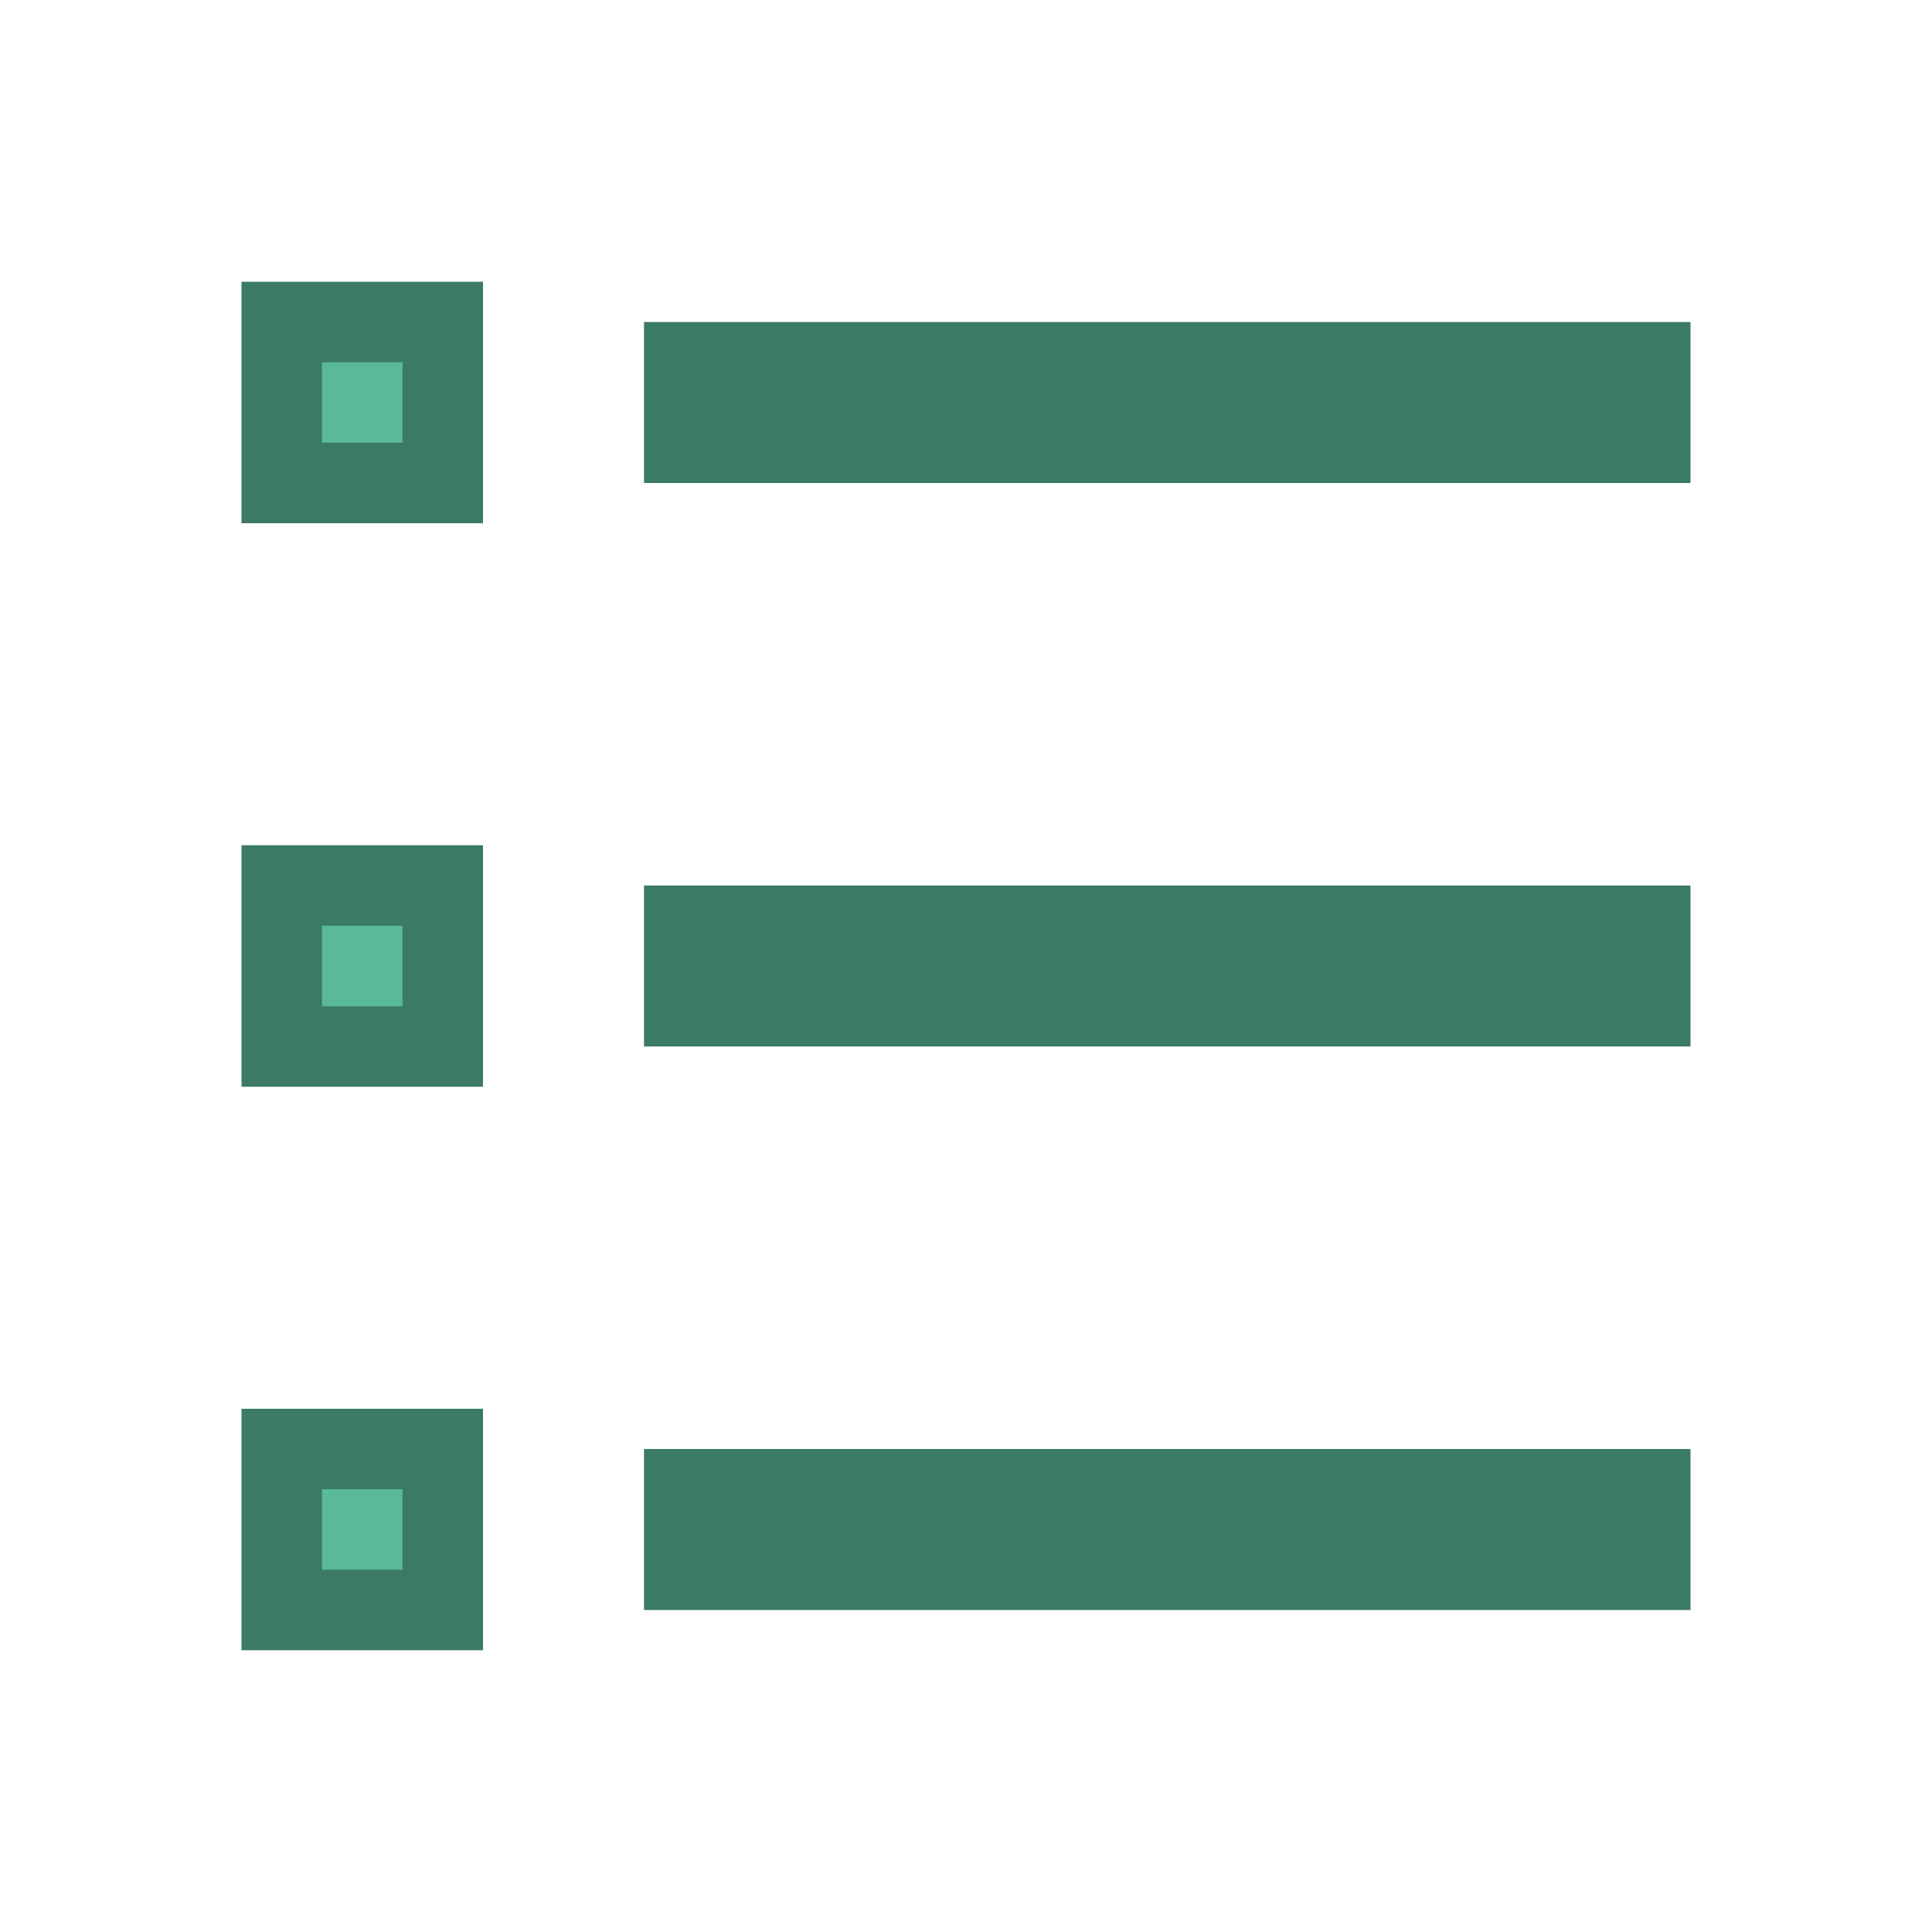
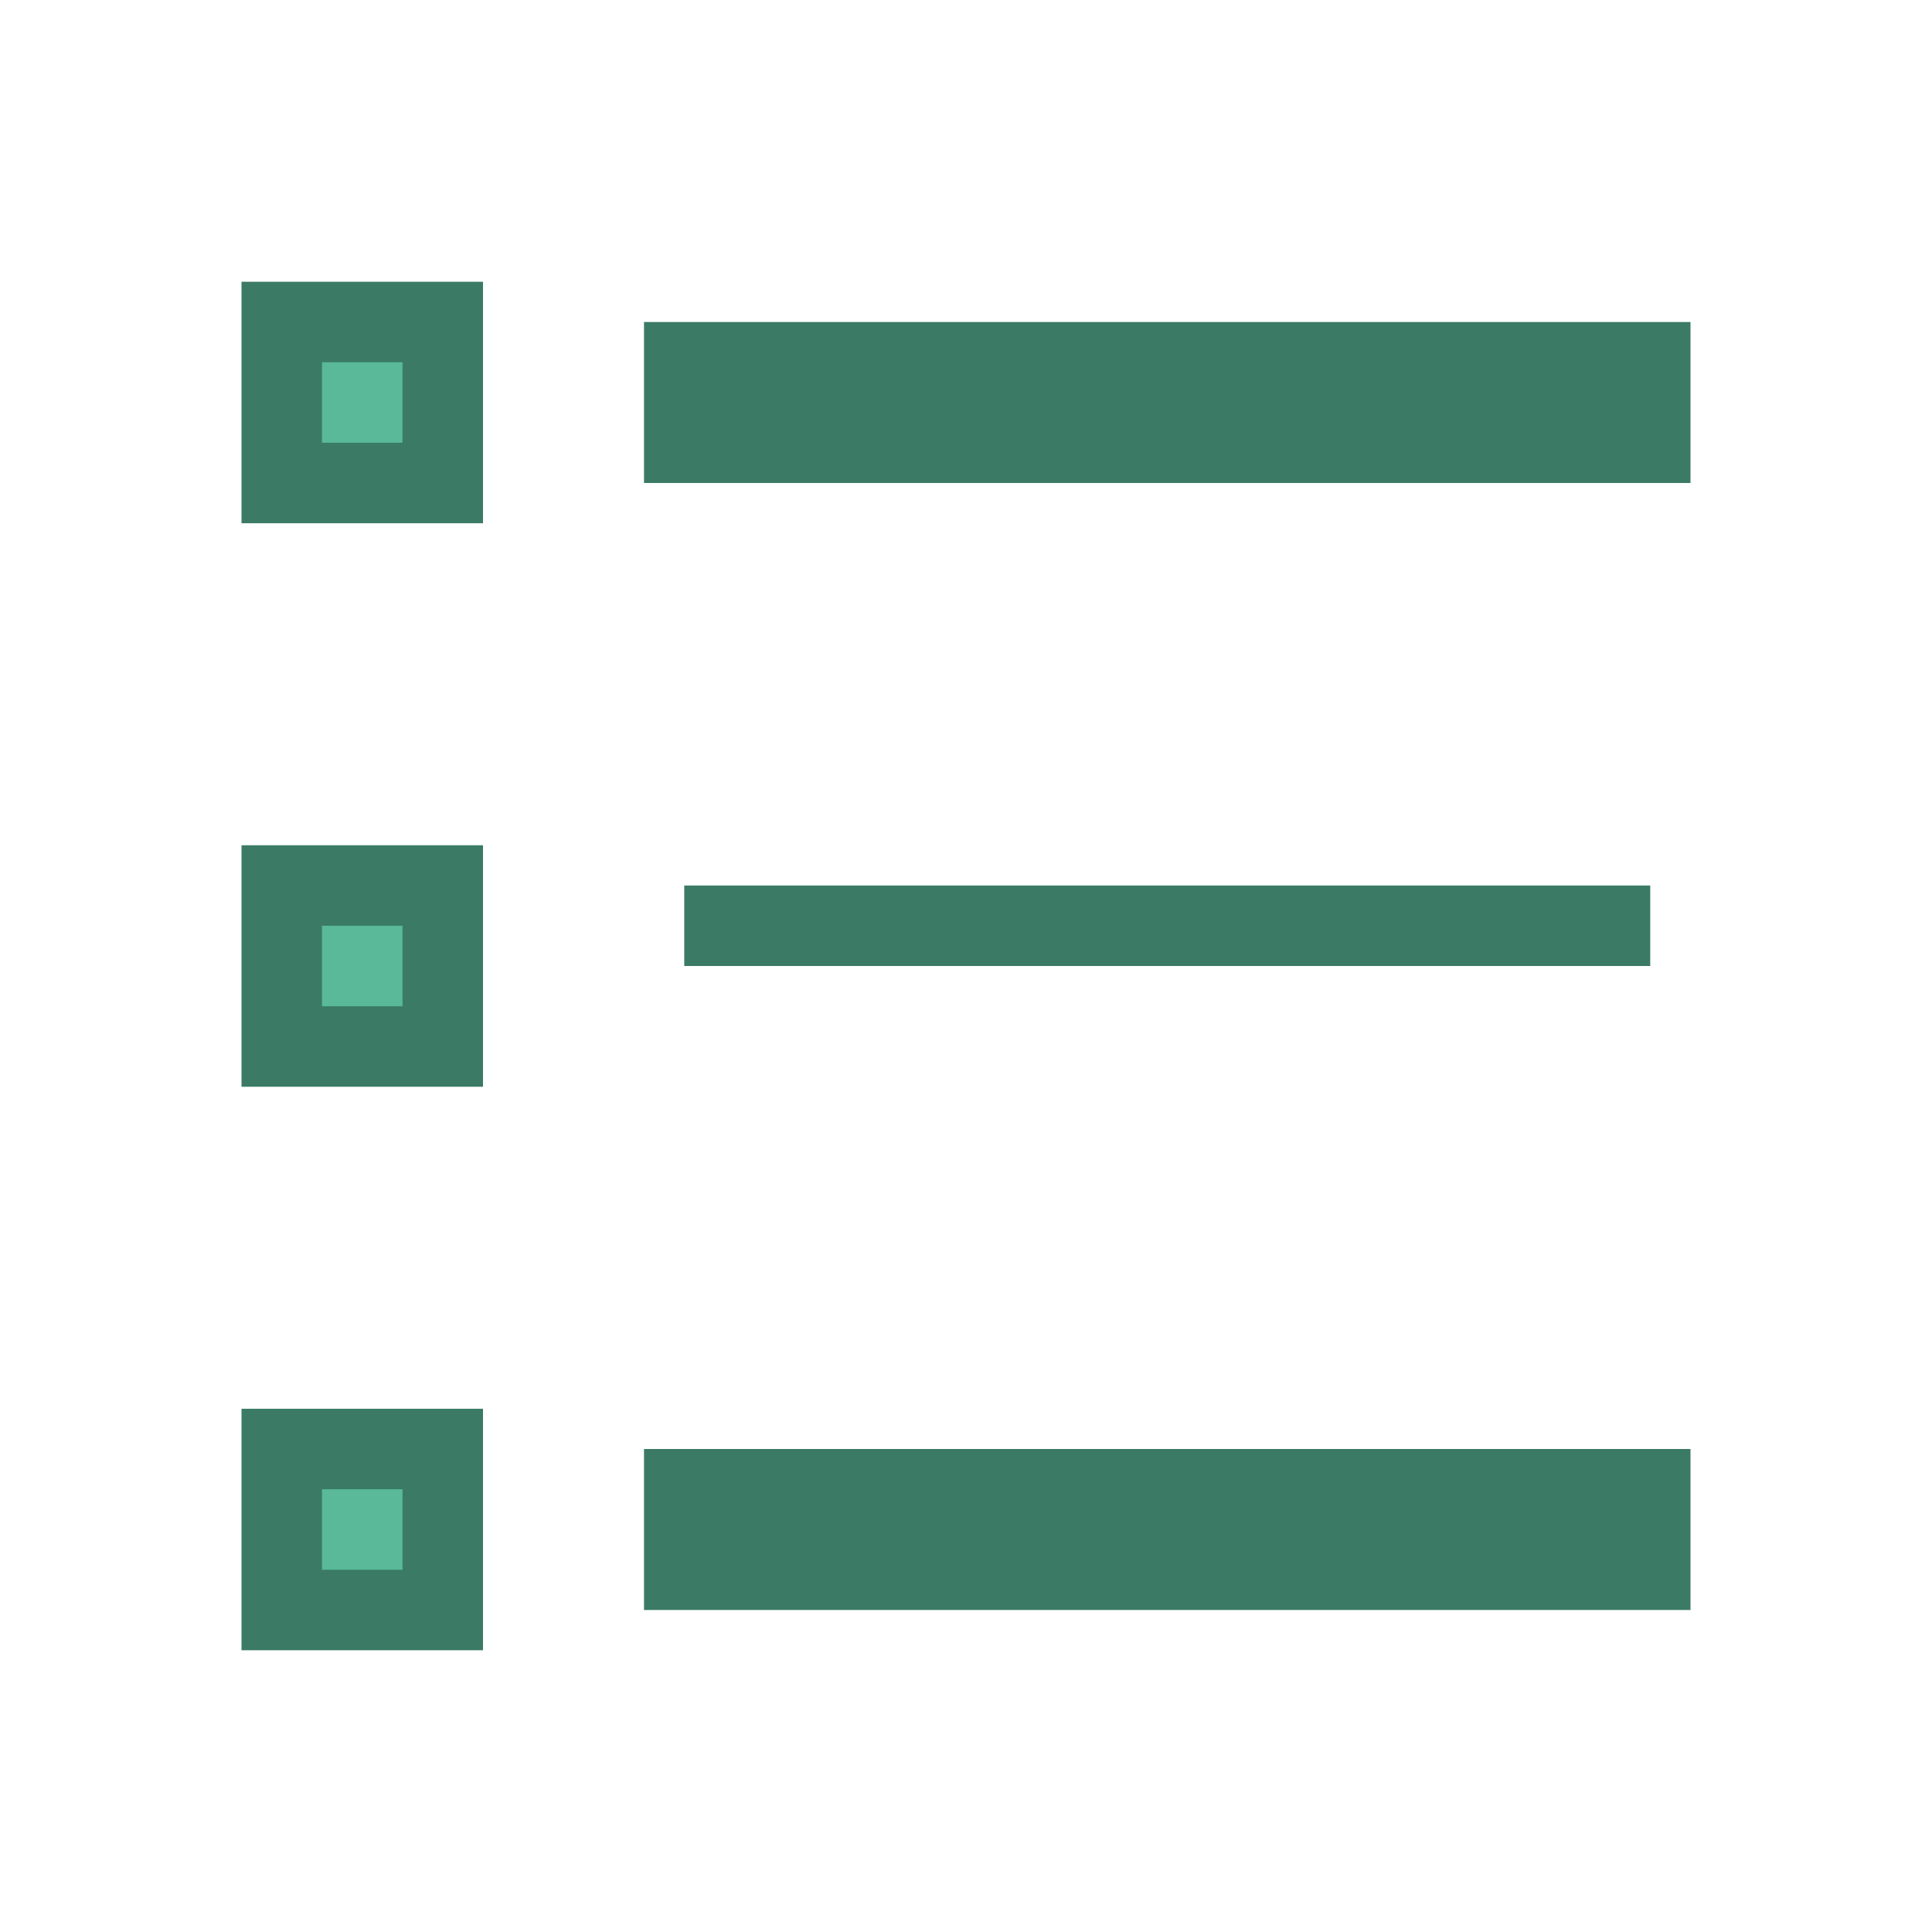
<svg xmlns="http://www.w3.org/2000/svg" width="24" height="24" viewBox="0 0 24 24" fill="none">
-   <path d="M8.5 4.5H20.5V5.5H8.5V4.5ZM3.5 4H5.5V6H3.5V4ZM3.5 11H5.5V13H3.5V11ZM3.5 18H5.5V20H3.5V18ZM8.5 11.5H20.5V12.5H8.5V11.5ZM8.5 18.5H20.5V19.5H8.5V18.5Z" fill="#59B999" stroke="#3B7B66" />
+   <path d="M8.5 4.5H20.5V5.5H8.5V4.5ZM3.5 4H5.5V6H3.5V4ZM3.5 11H5.5V13H3.5V11ZM3.5 18H5.5V20H3.5V18ZM8.5 11.5H20.5H8.5V11.5ZM8.5 18.5H20.5V19.5H8.5V18.5Z" fill="#59B999" stroke="#3B7B66" />
</svg>